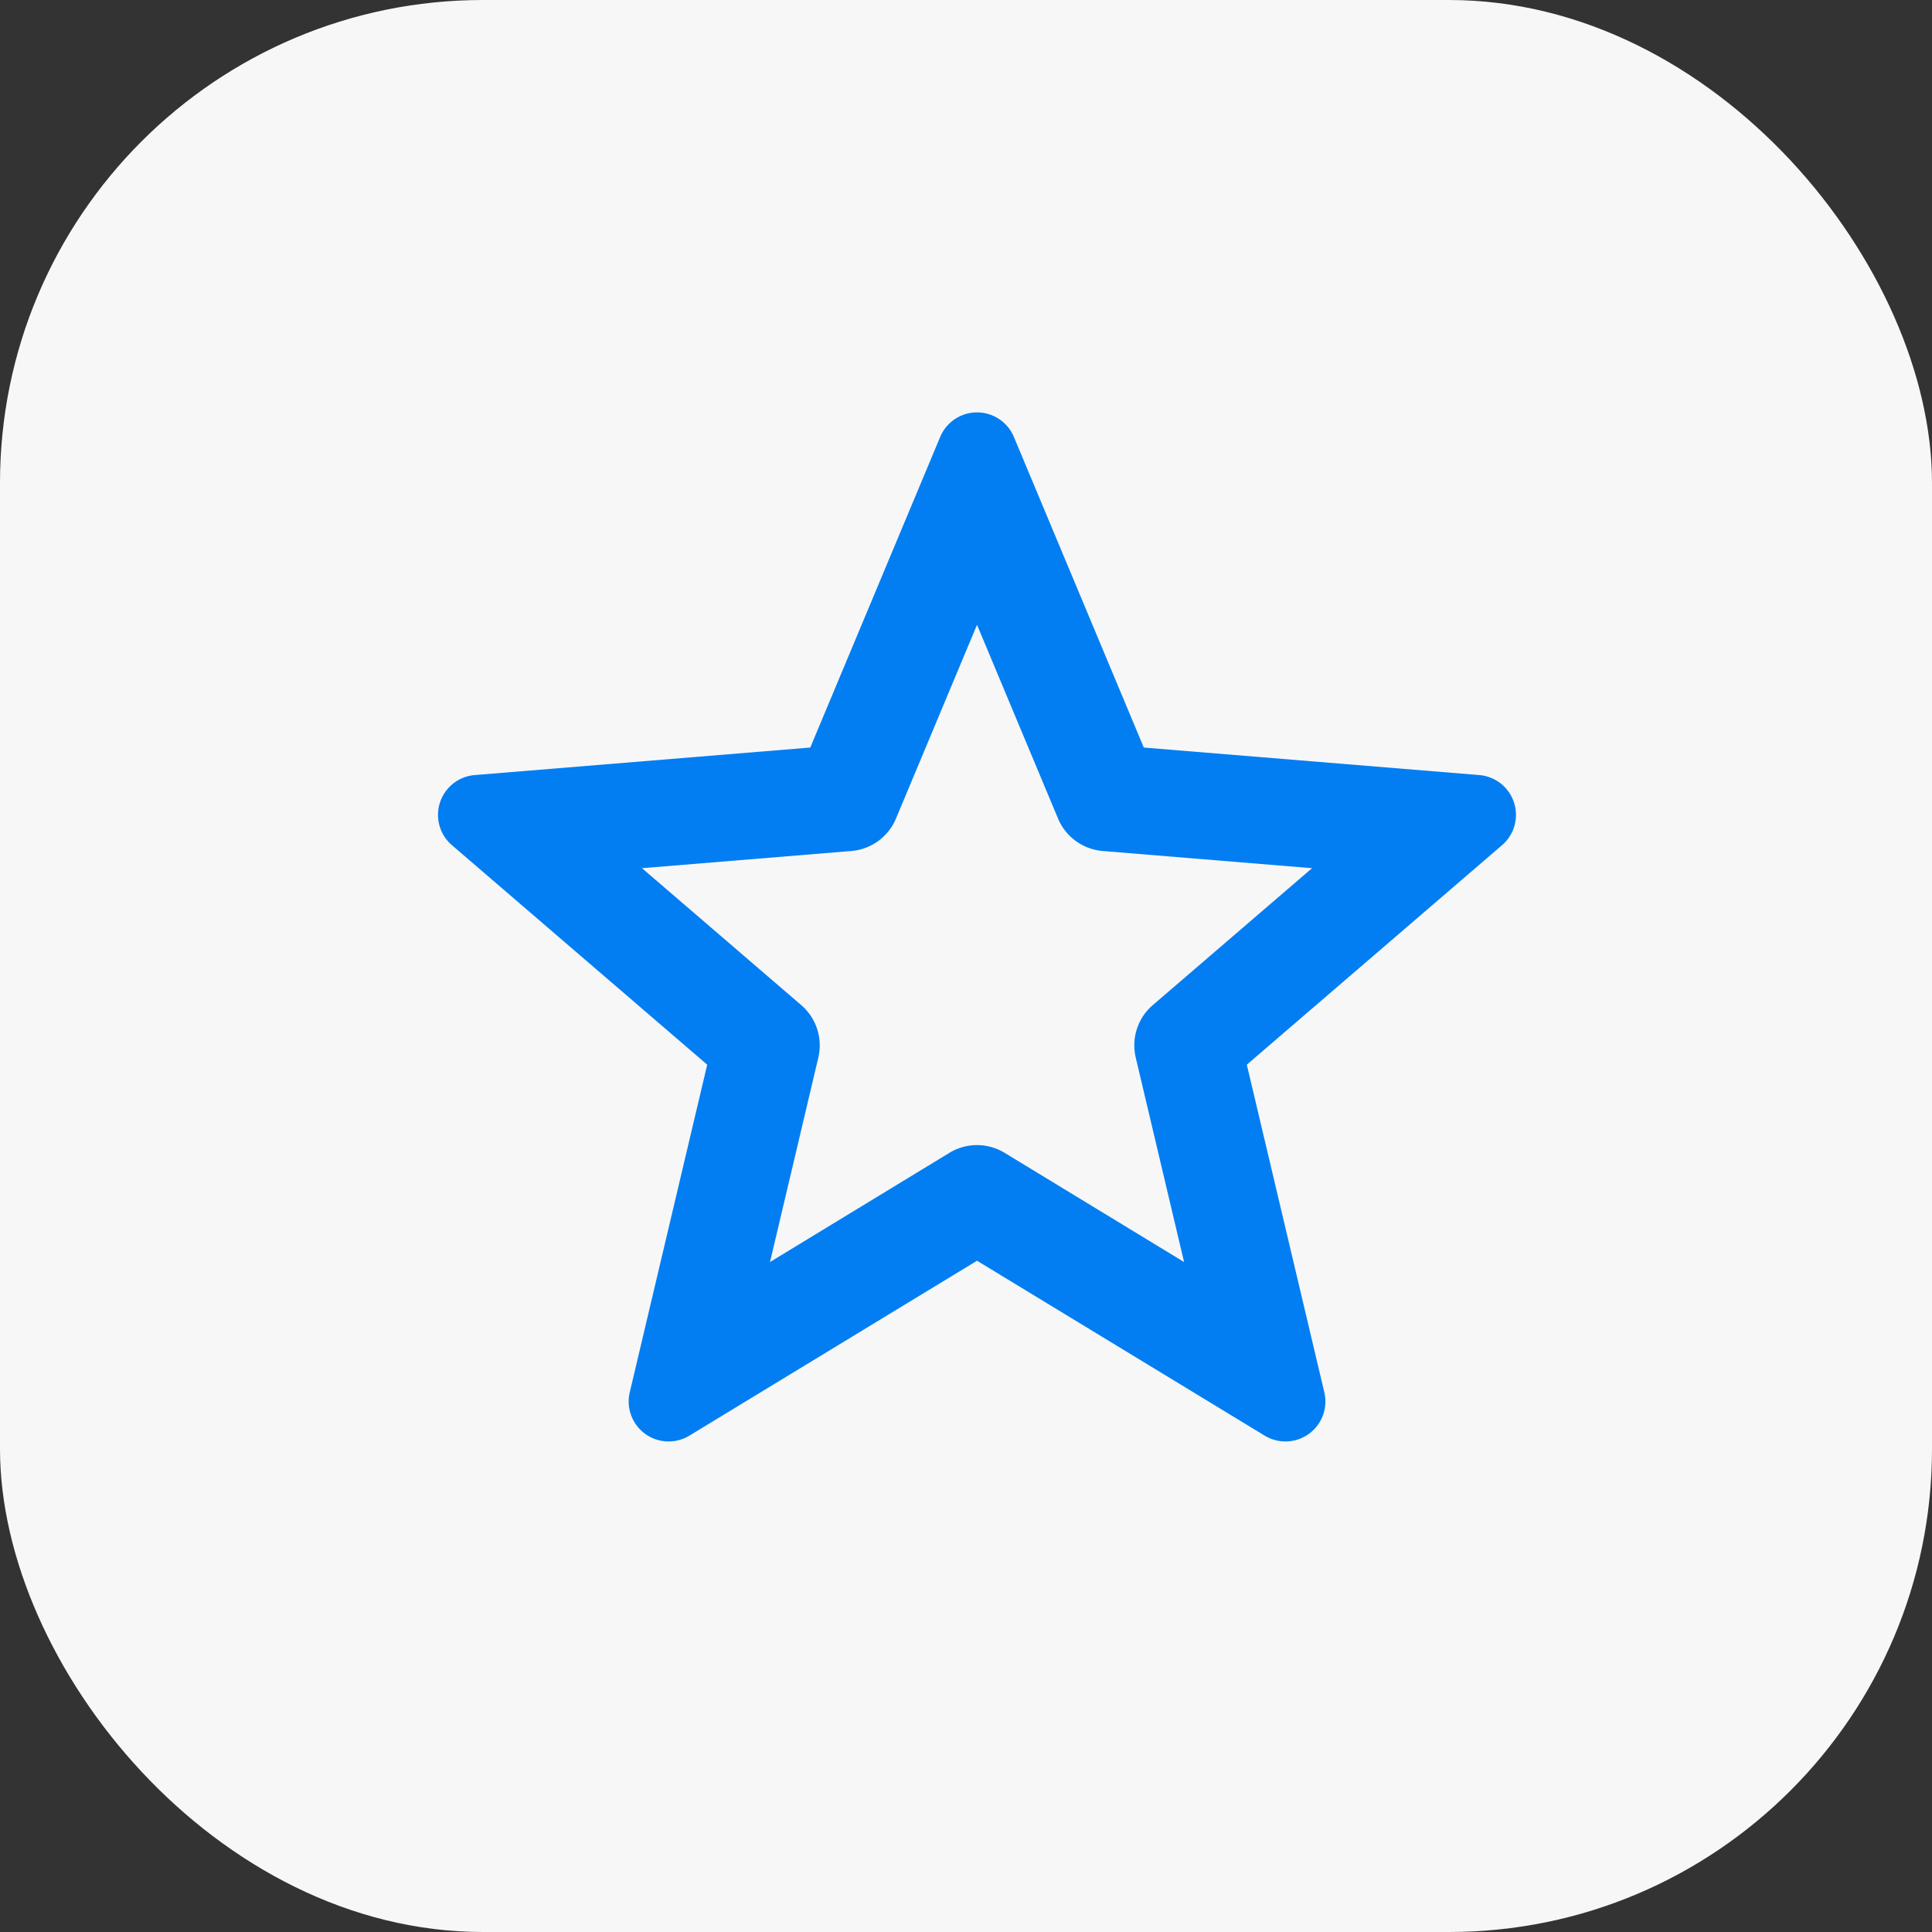
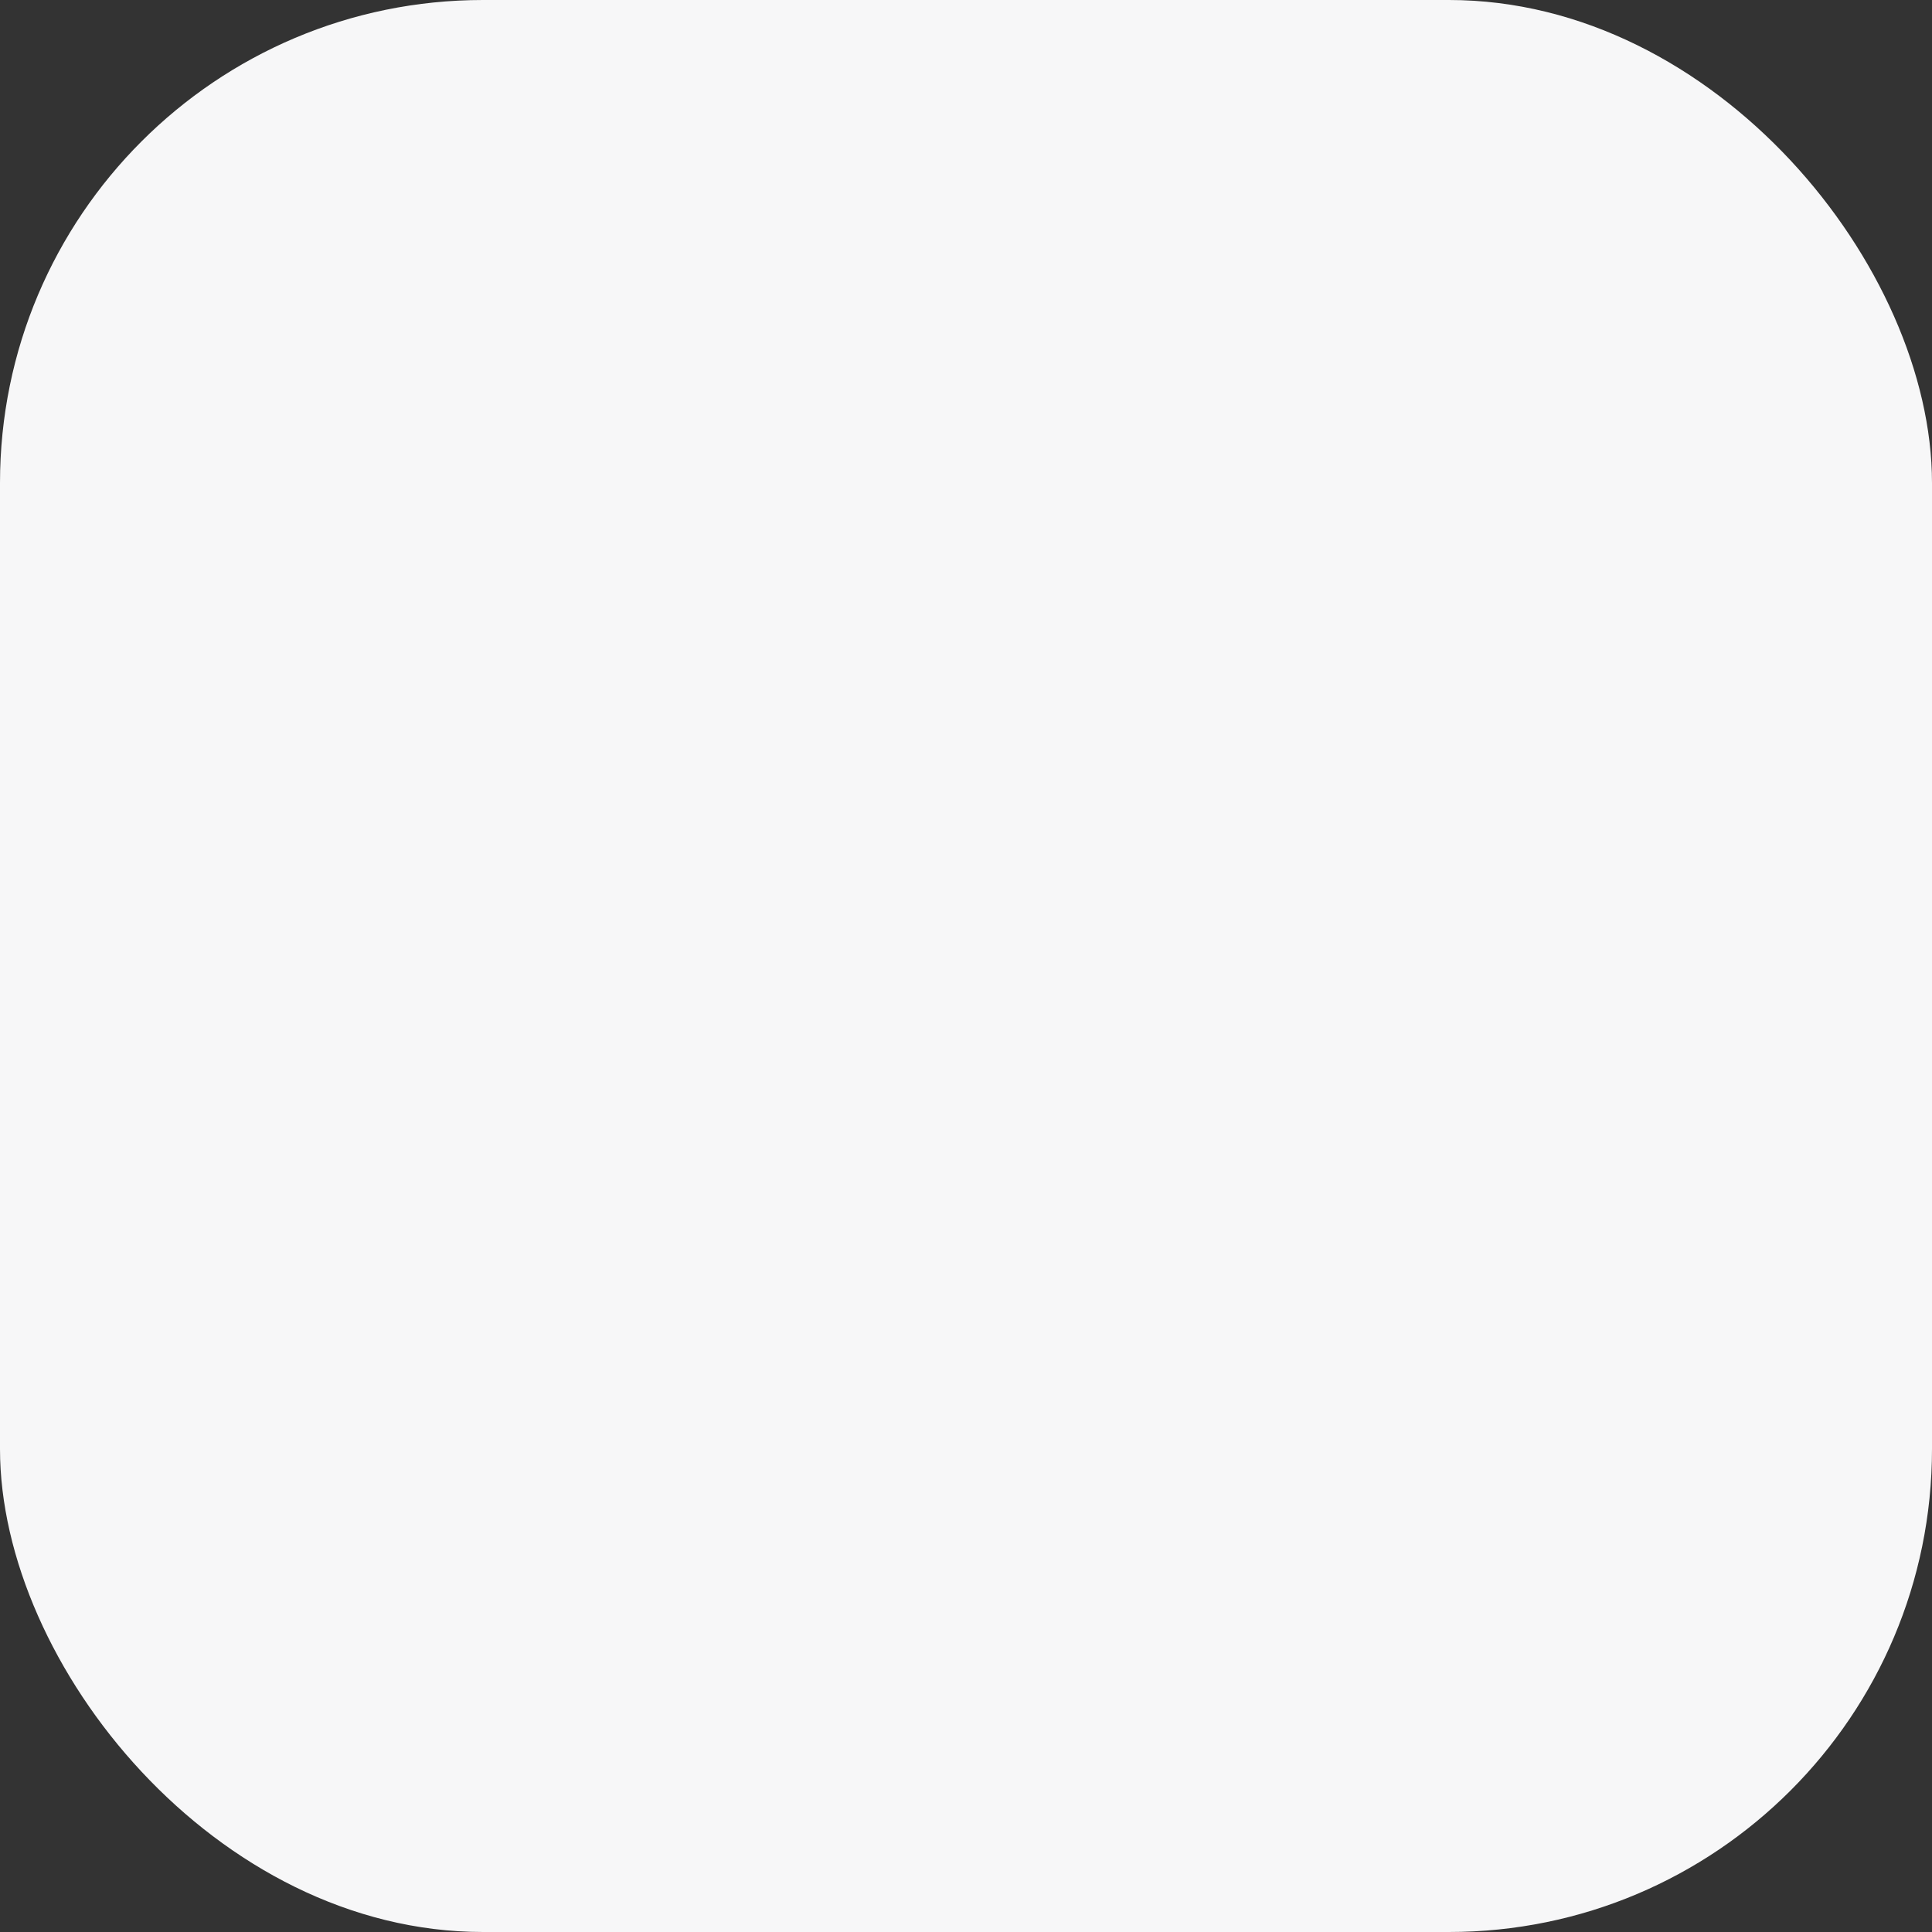
<svg xmlns="http://www.w3.org/2000/svg" width="40" height="40" fill="none">
  <rect width="100%" height="100%" fill="#333333" stroke="none" />
  <rect width="40" height="40" fill="#F7F7F8" rx="10" />
-   <path fill="#027EF2" d="m20.228 26.102-5.956 3.622a.827.827 0 0 1-1.234-.896l1.604-6.785-5.286-4.545a.827.827 0 0 1 .472-1.451l6.948-.57 2.69-6.432a.827.827 0 0 1 1.525 0l2.69 6.432 6.948.57a.827.827 0 0 1 .471 1.45l-5.286 4.546 1.605 6.785a.827.827 0 0 1-1.234.896zm.573-2.233 3.714 2.26-1-4.23c-.096-.402.04-.822.353-1.09l3.296-2.834-4.332-.356a1.1 1.1 0 0 1-.927-.673l-1.677-4.01-1.677 4.01c-.159.38-.516.64-.926.673l-4.333.356 3.296 2.834c.313.268.449.688.354 1.09l-1 4.23 3.713-2.26a1.1 1.1 0 0 1 1.146 0" />
</svg>